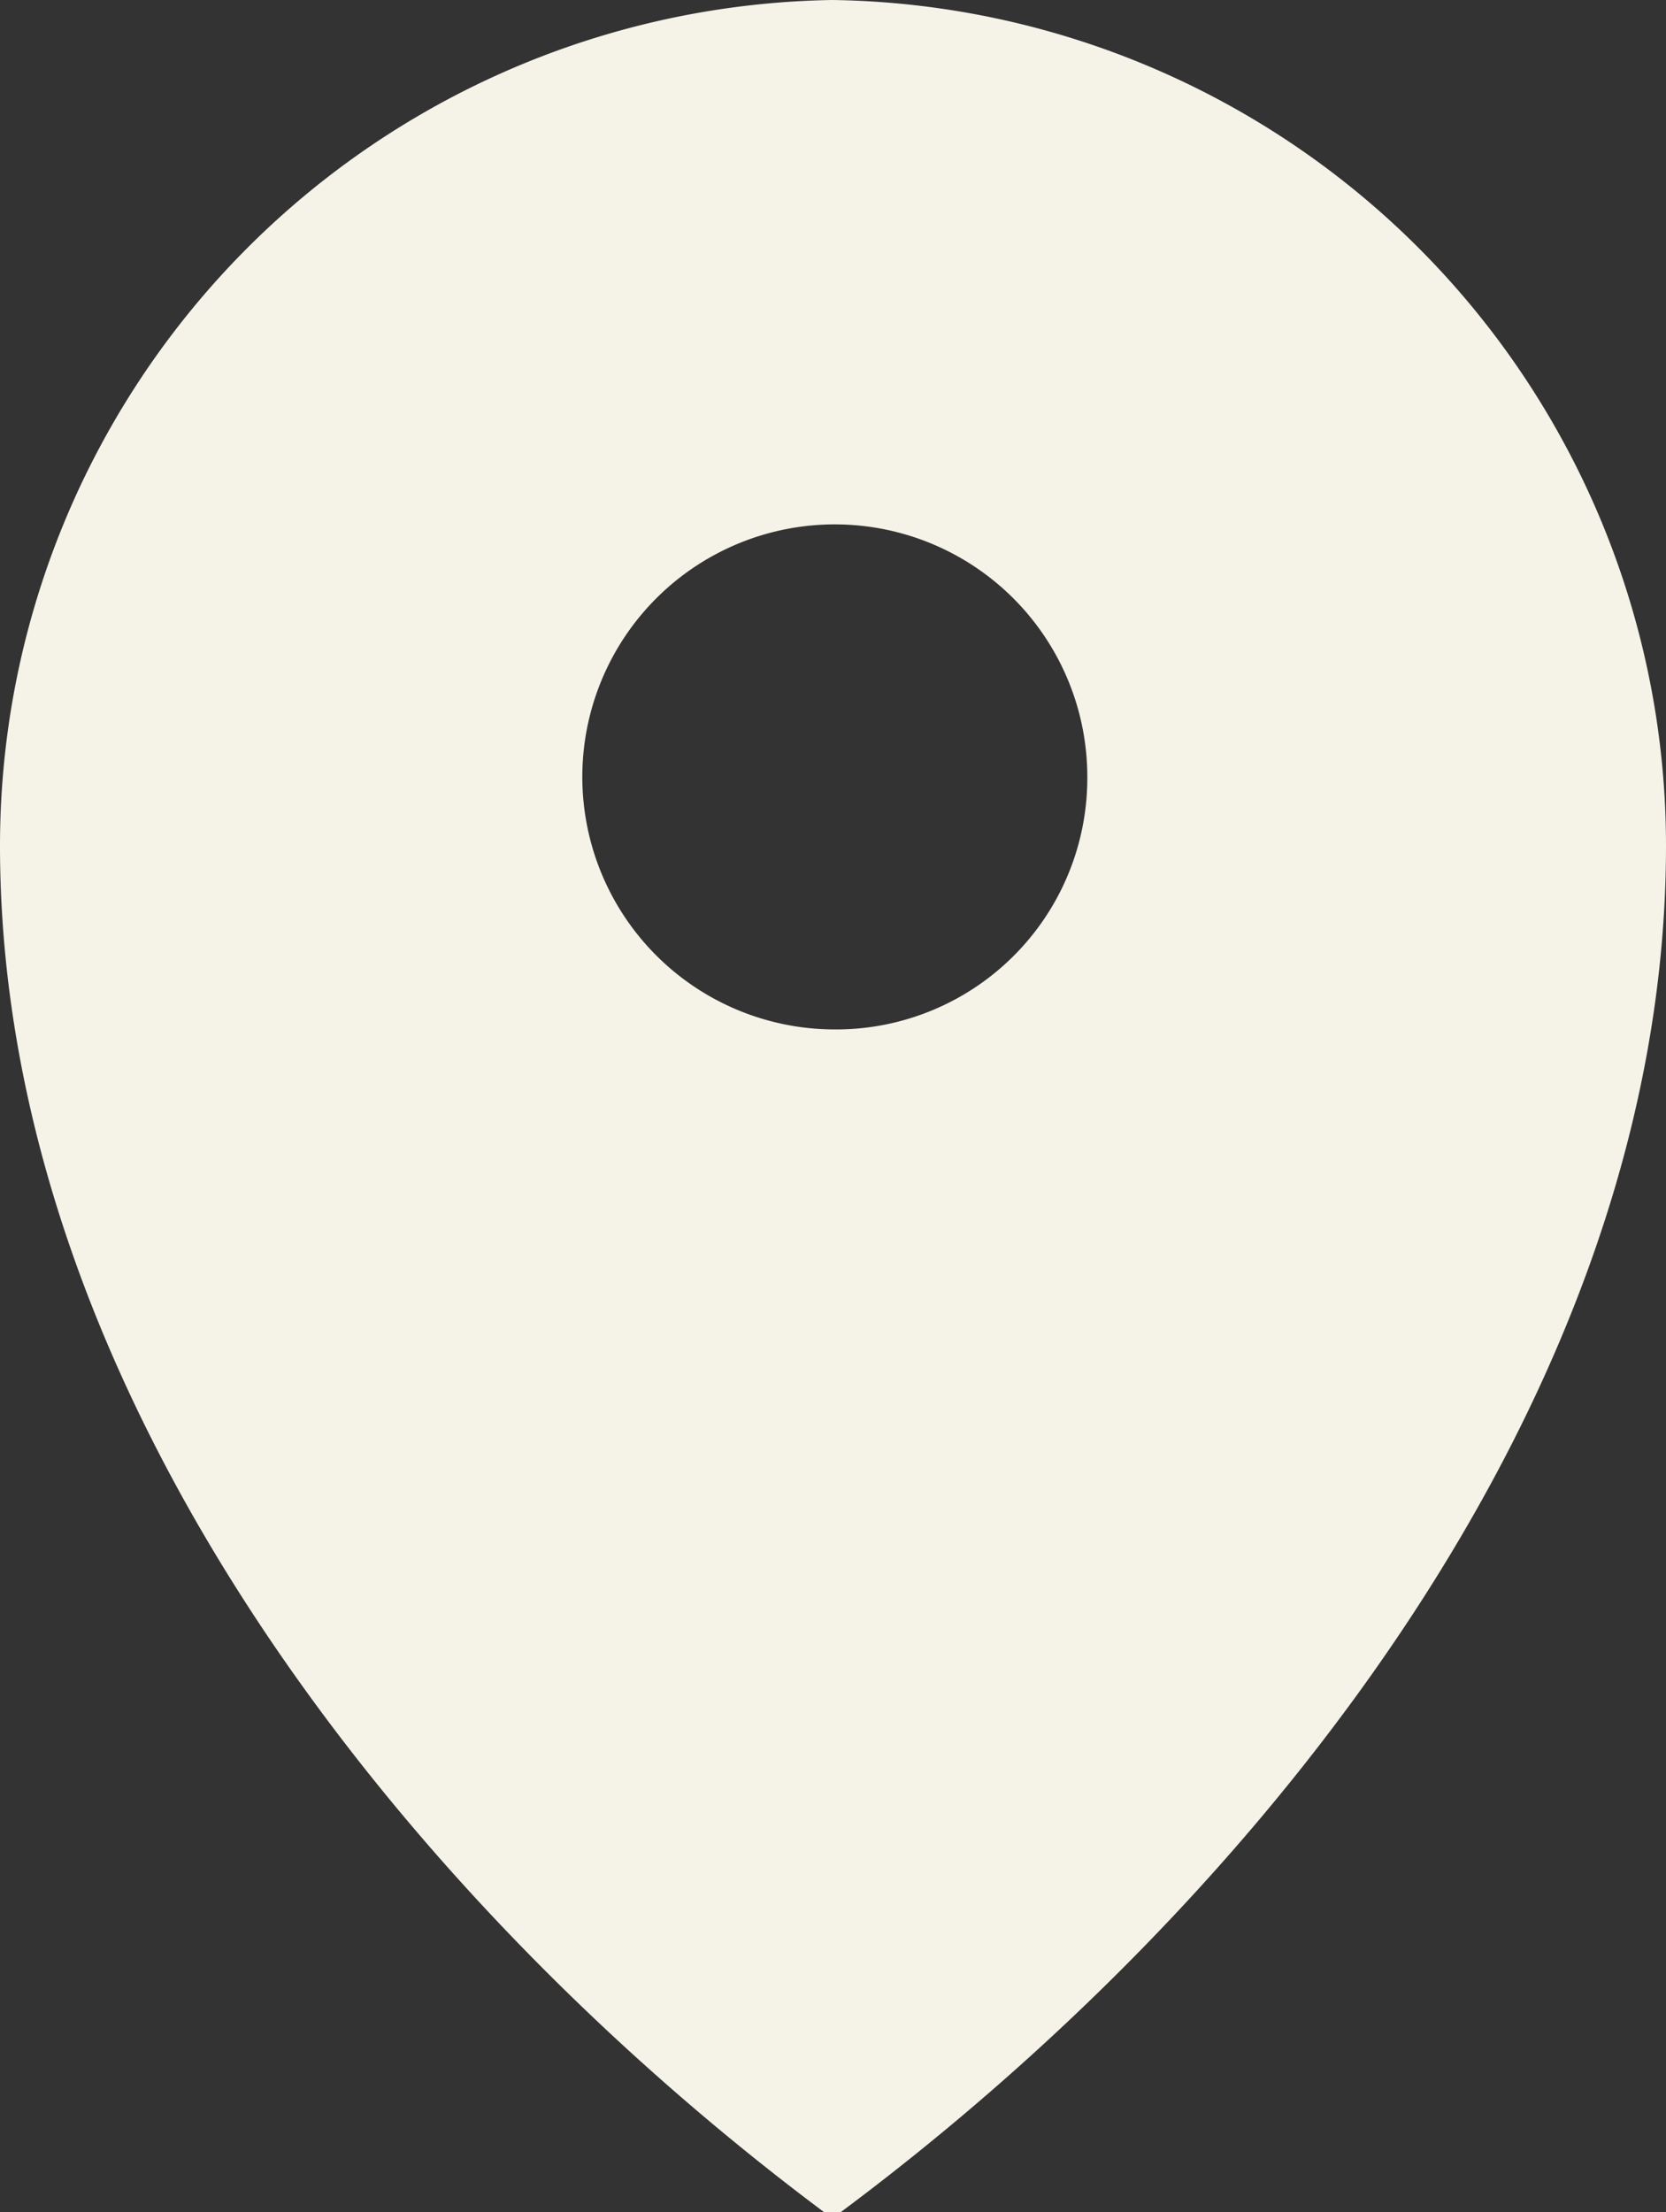
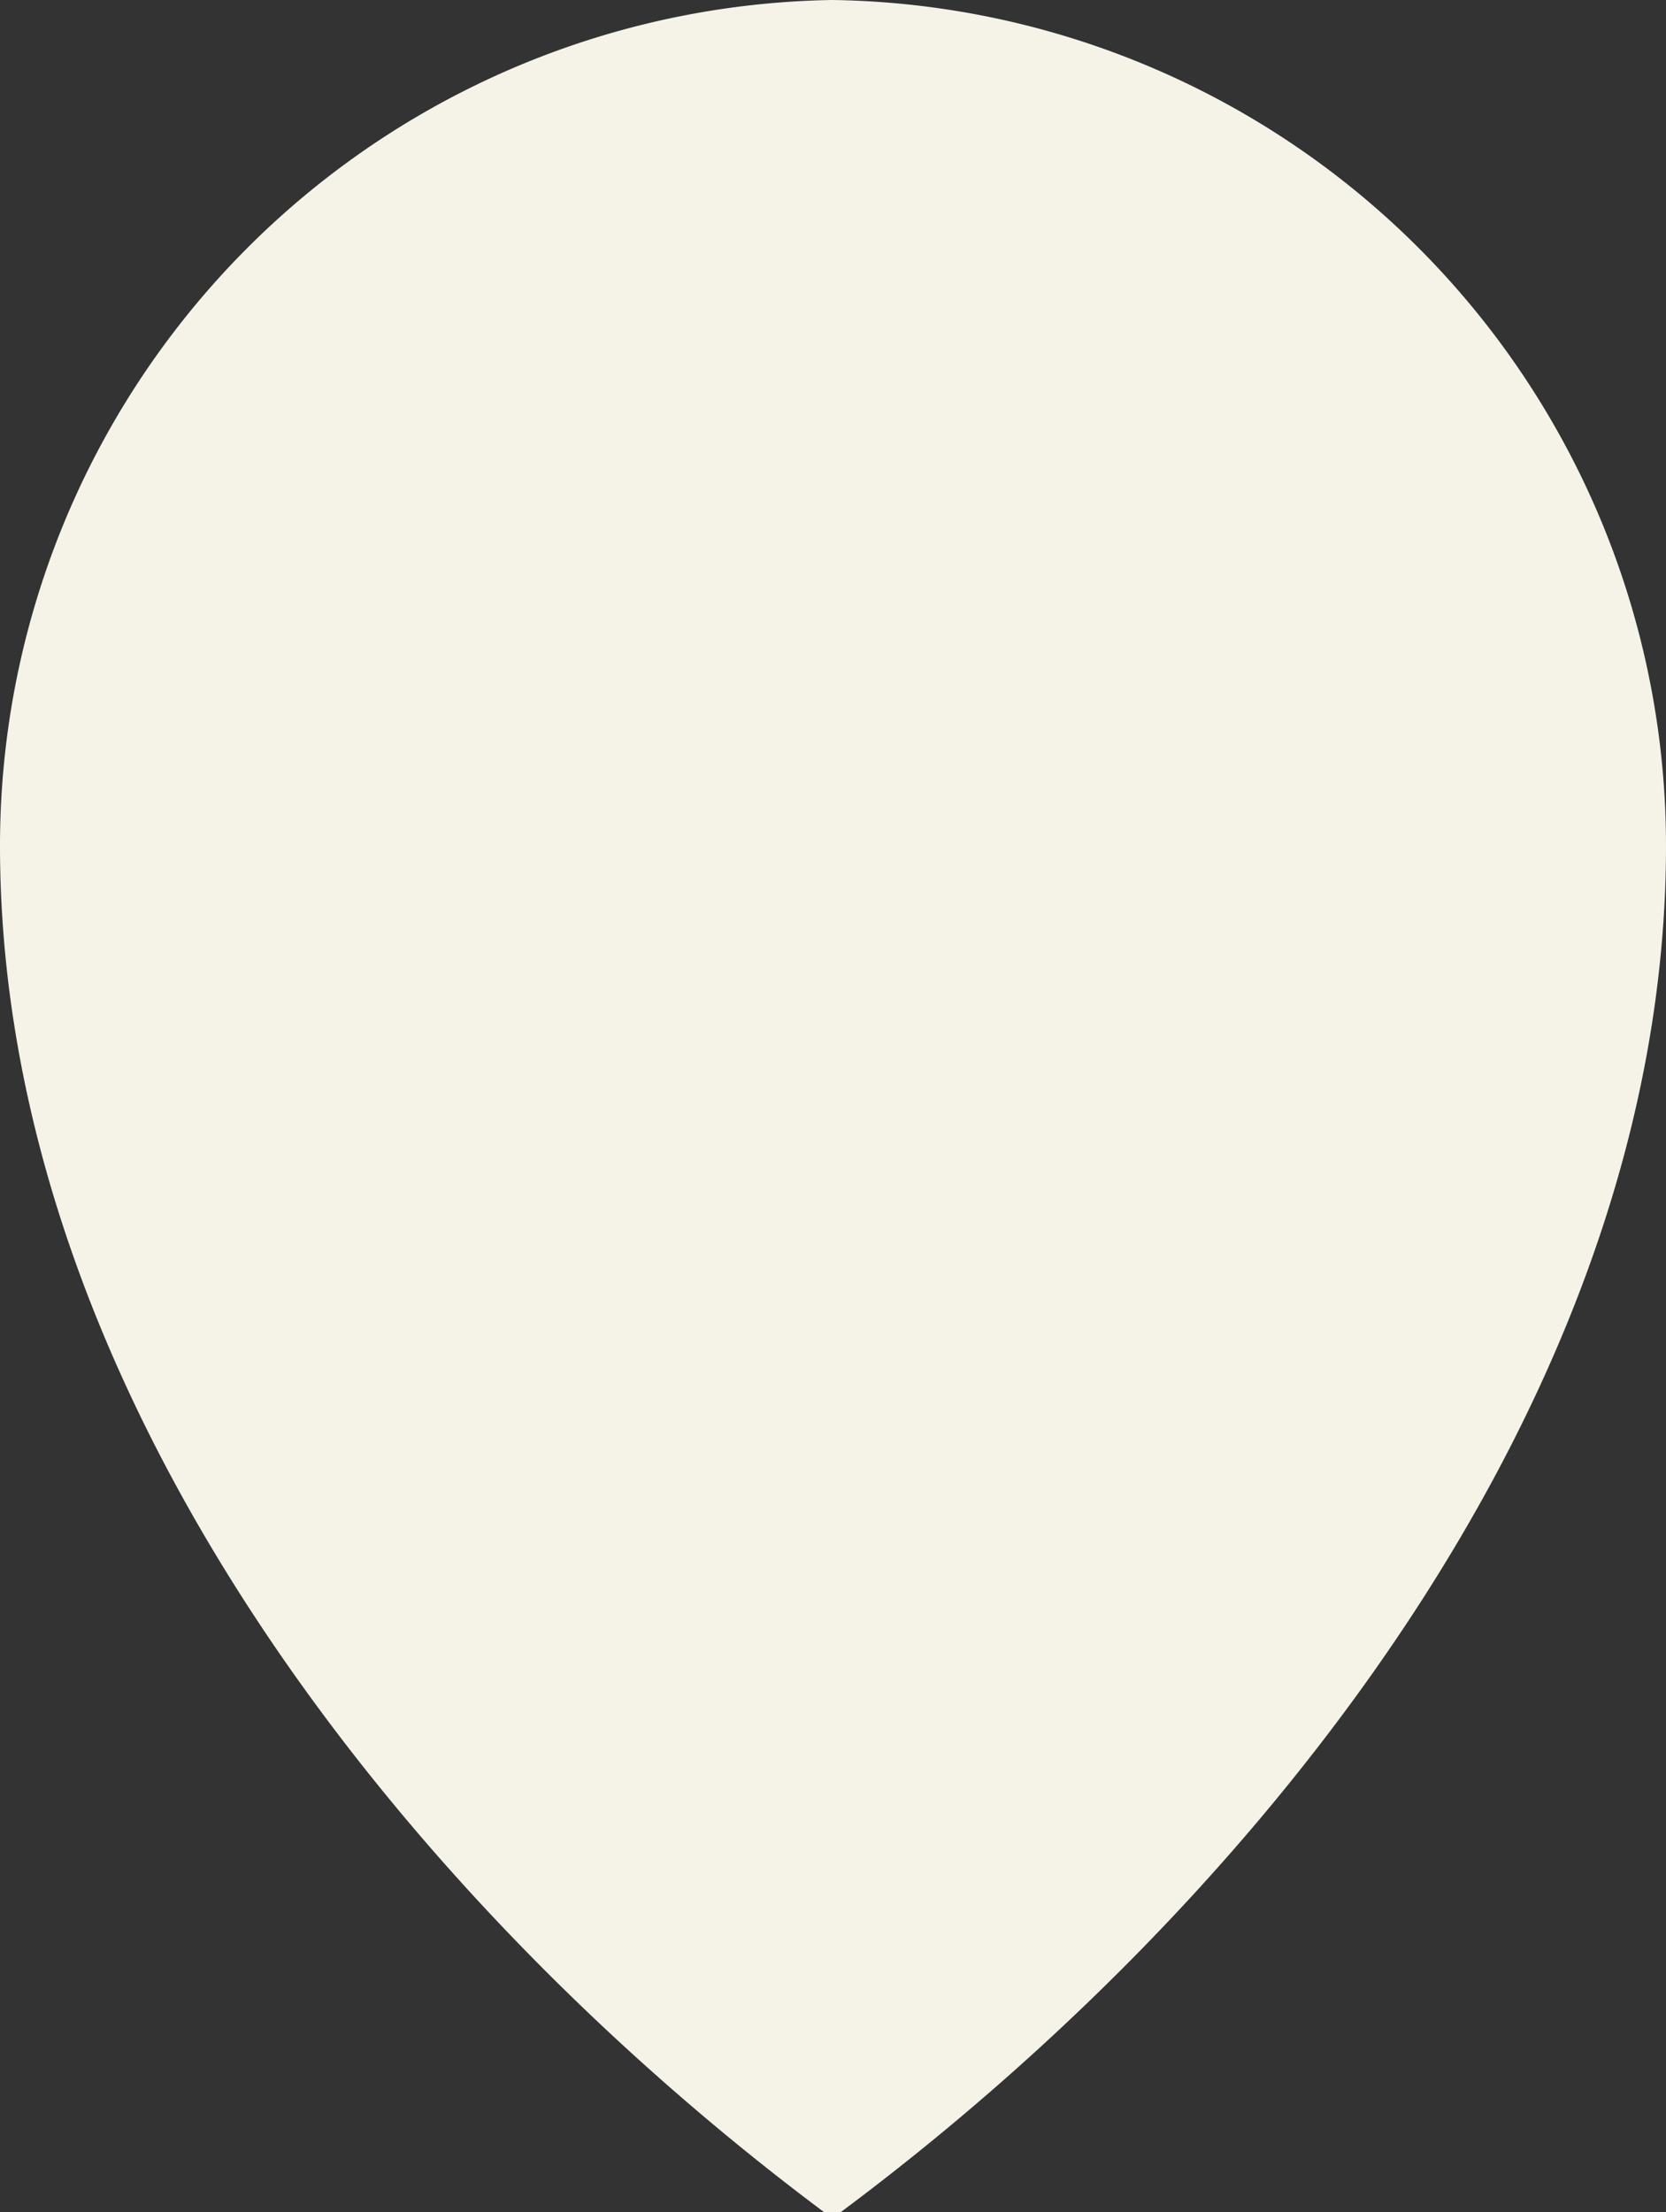
<svg xmlns="http://www.w3.org/2000/svg" id="Laag_1" data-name="Laag 1" viewBox="0 0 13.79 18.31">
  <rect x="0" y="0" width="13.79" height="18.31" fill="#333333" stroke="none" />
  <defs>
    <style>.cls-1{fill:#f5f2e8;}</style>
  </defs>
-   <path class="cls-1" d="M6.89,8.52A2.09,2.09,0,1,1,9,6.44,2.08,2.08,0,0,1,6.89,8.52M6.89,0A7,7,0,0,0,0,7c0,4.55,3.38,8.76,6.89,11.36,3.52-2.6,6.9-6.81,6.9-11.36A7,7,0,0,0,6.89,0" />
+   <path class="cls-1" d="M6.89,8.52M6.89,0A7,7,0,0,0,0,7c0,4.55,3.38,8.76,6.89,11.36,3.52-2.6,6.9-6.81,6.9-11.36A7,7,0,0,0,6.89,0" />
</svg>